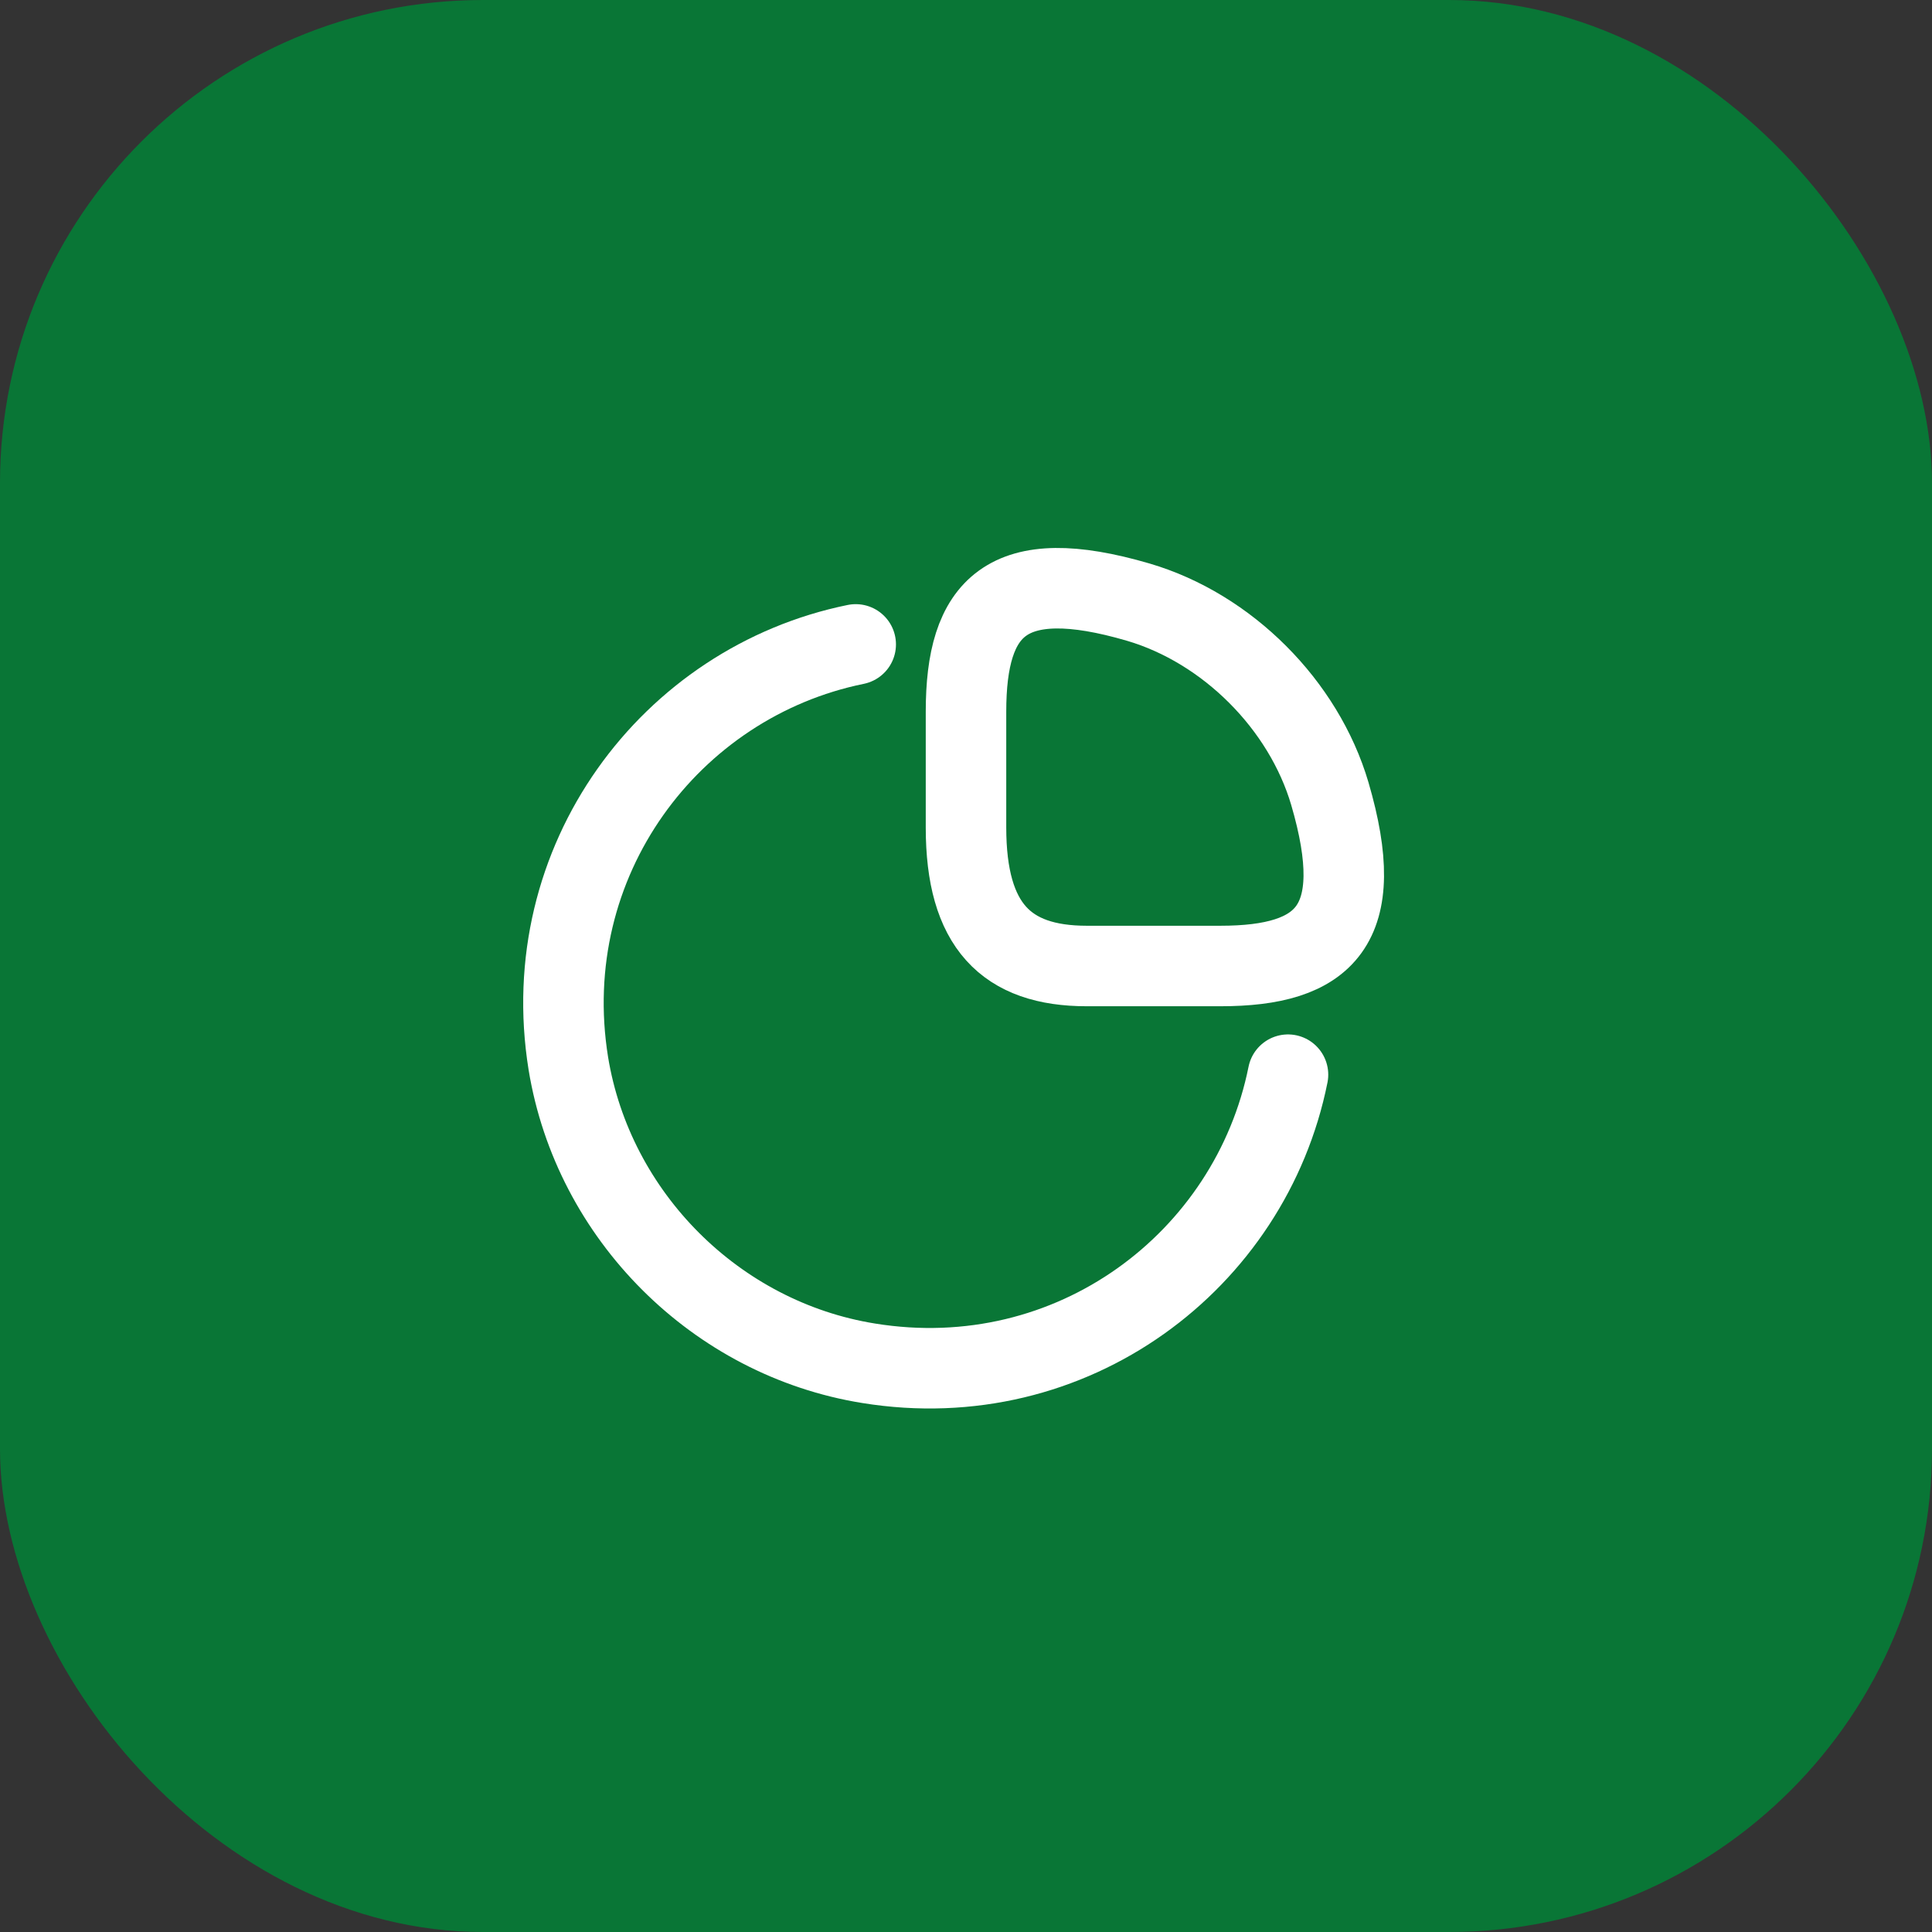
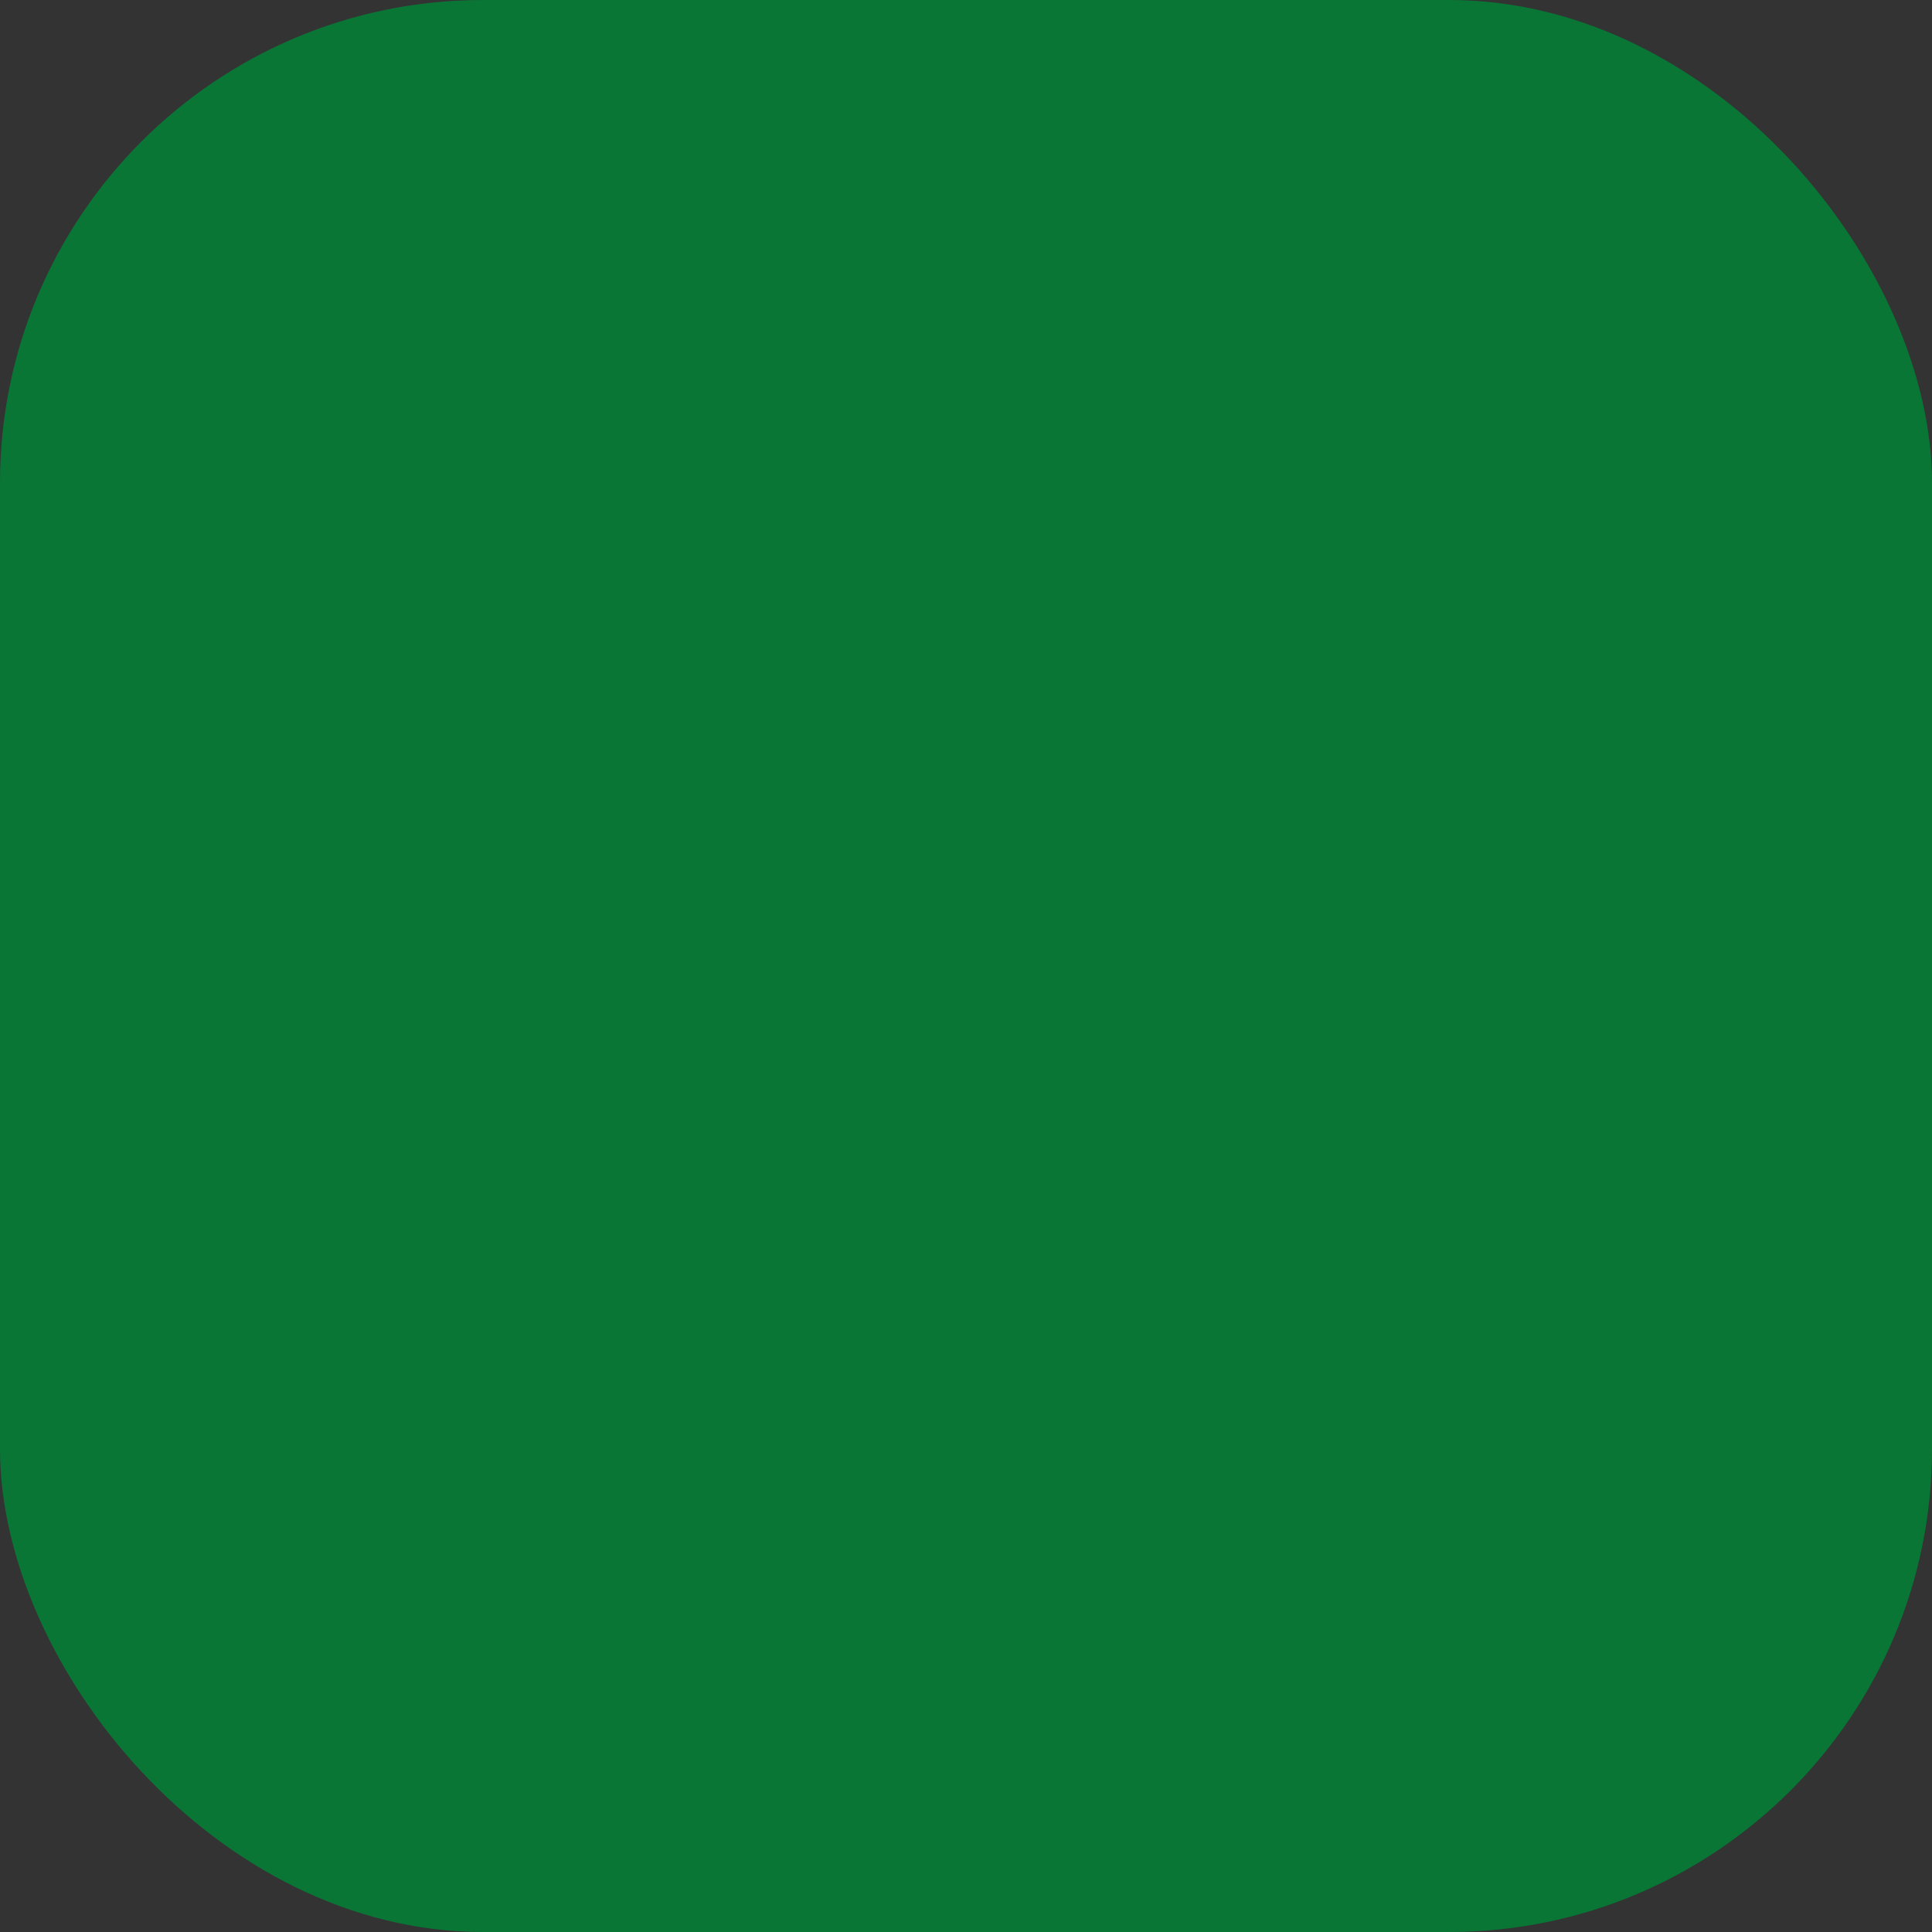
<svg xmlns="http://www.w3.org/2000/svg" width="48" height="48" viewBox="0 0 48 48" fill="none">
  <rect x="0" y="0" width="48" height="48" fill="#333333" stroke="none" />
  <rect width="48" height="48" rx="12" fill="#097636" />
-   <path d="M30.32 24C32.92 24 34 23 33.04 19.72C32.39 17.51 30.49 15.61 28.28 14.96C25 14 24 15.08 24 17.68V20.56C24 23 25 24 27 24H30.32Z" stroke="white" stroke-width="2" stroke-linecap="round" stroke-linejoin="round" />
-   <path d="M32 26.7C31.07 31.33 26.63 34.69 21.58 33.87C17.79 33.26 14.74 30.21 14.12 26.42C13.31 21.39 16.65 16.95 21.26 16.01" stroke="white" stroke-width="2" stroke-linecap="round" stroke-linejoin="round" />
</svg>